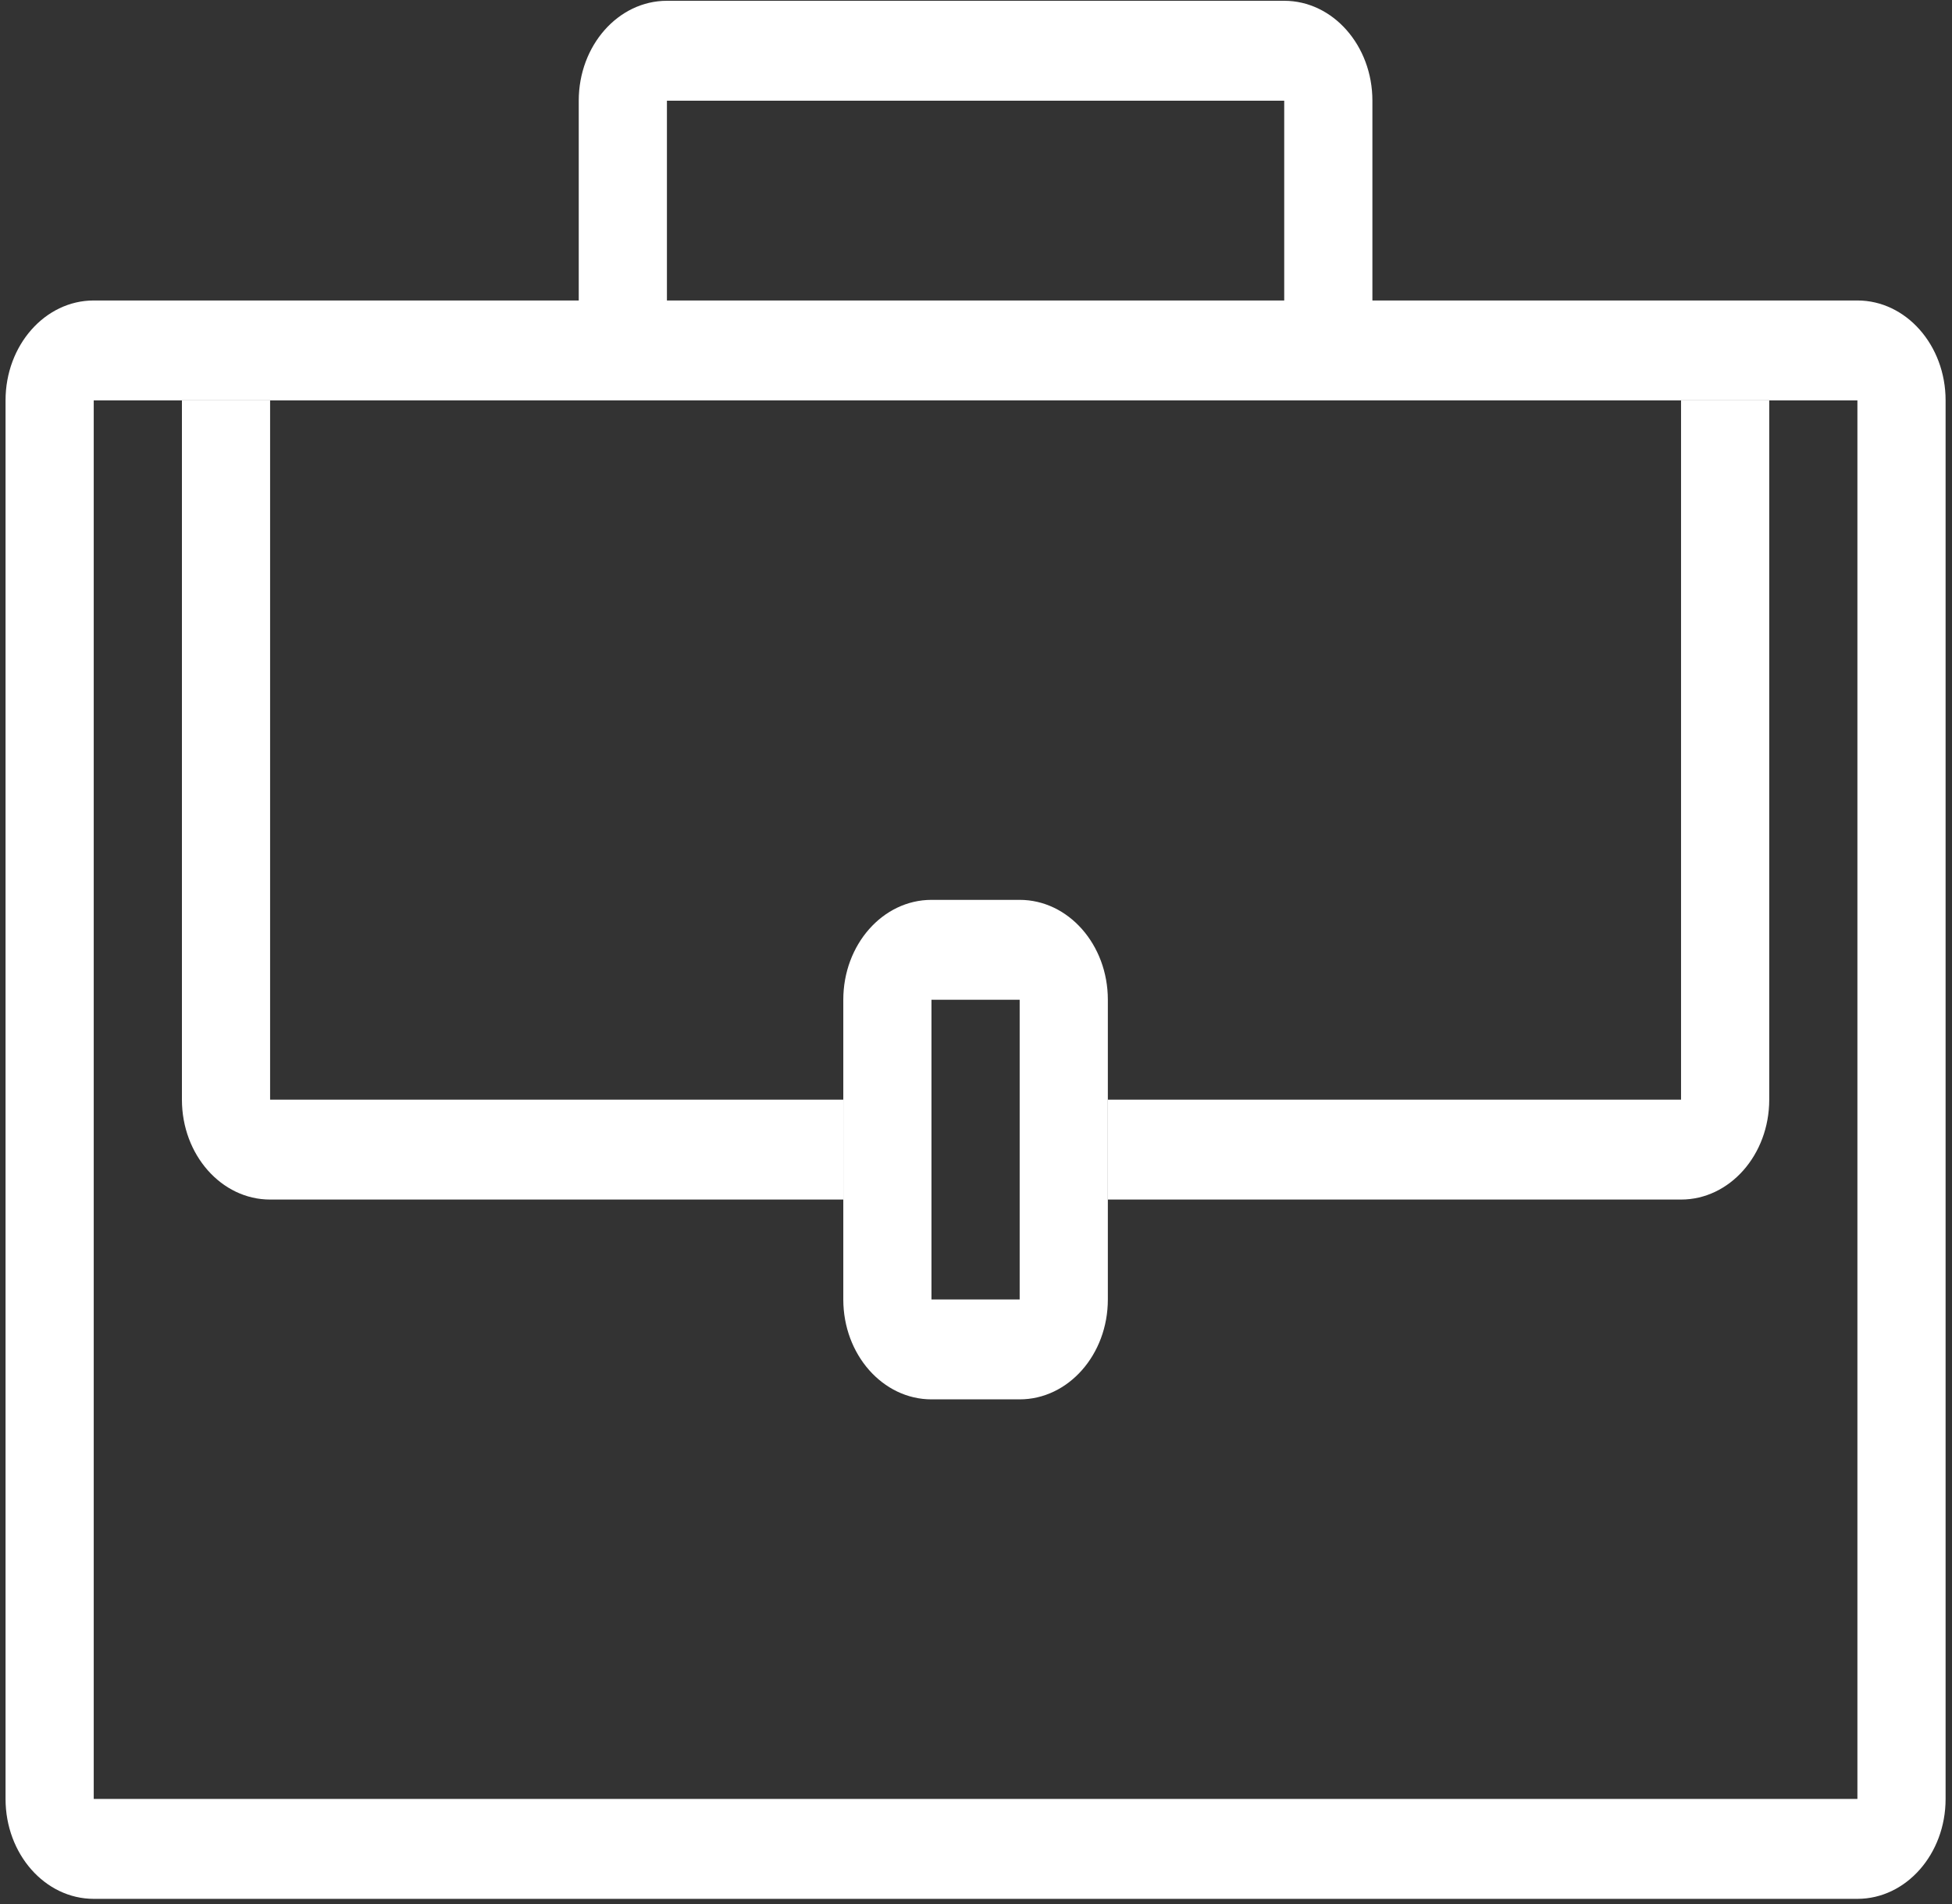
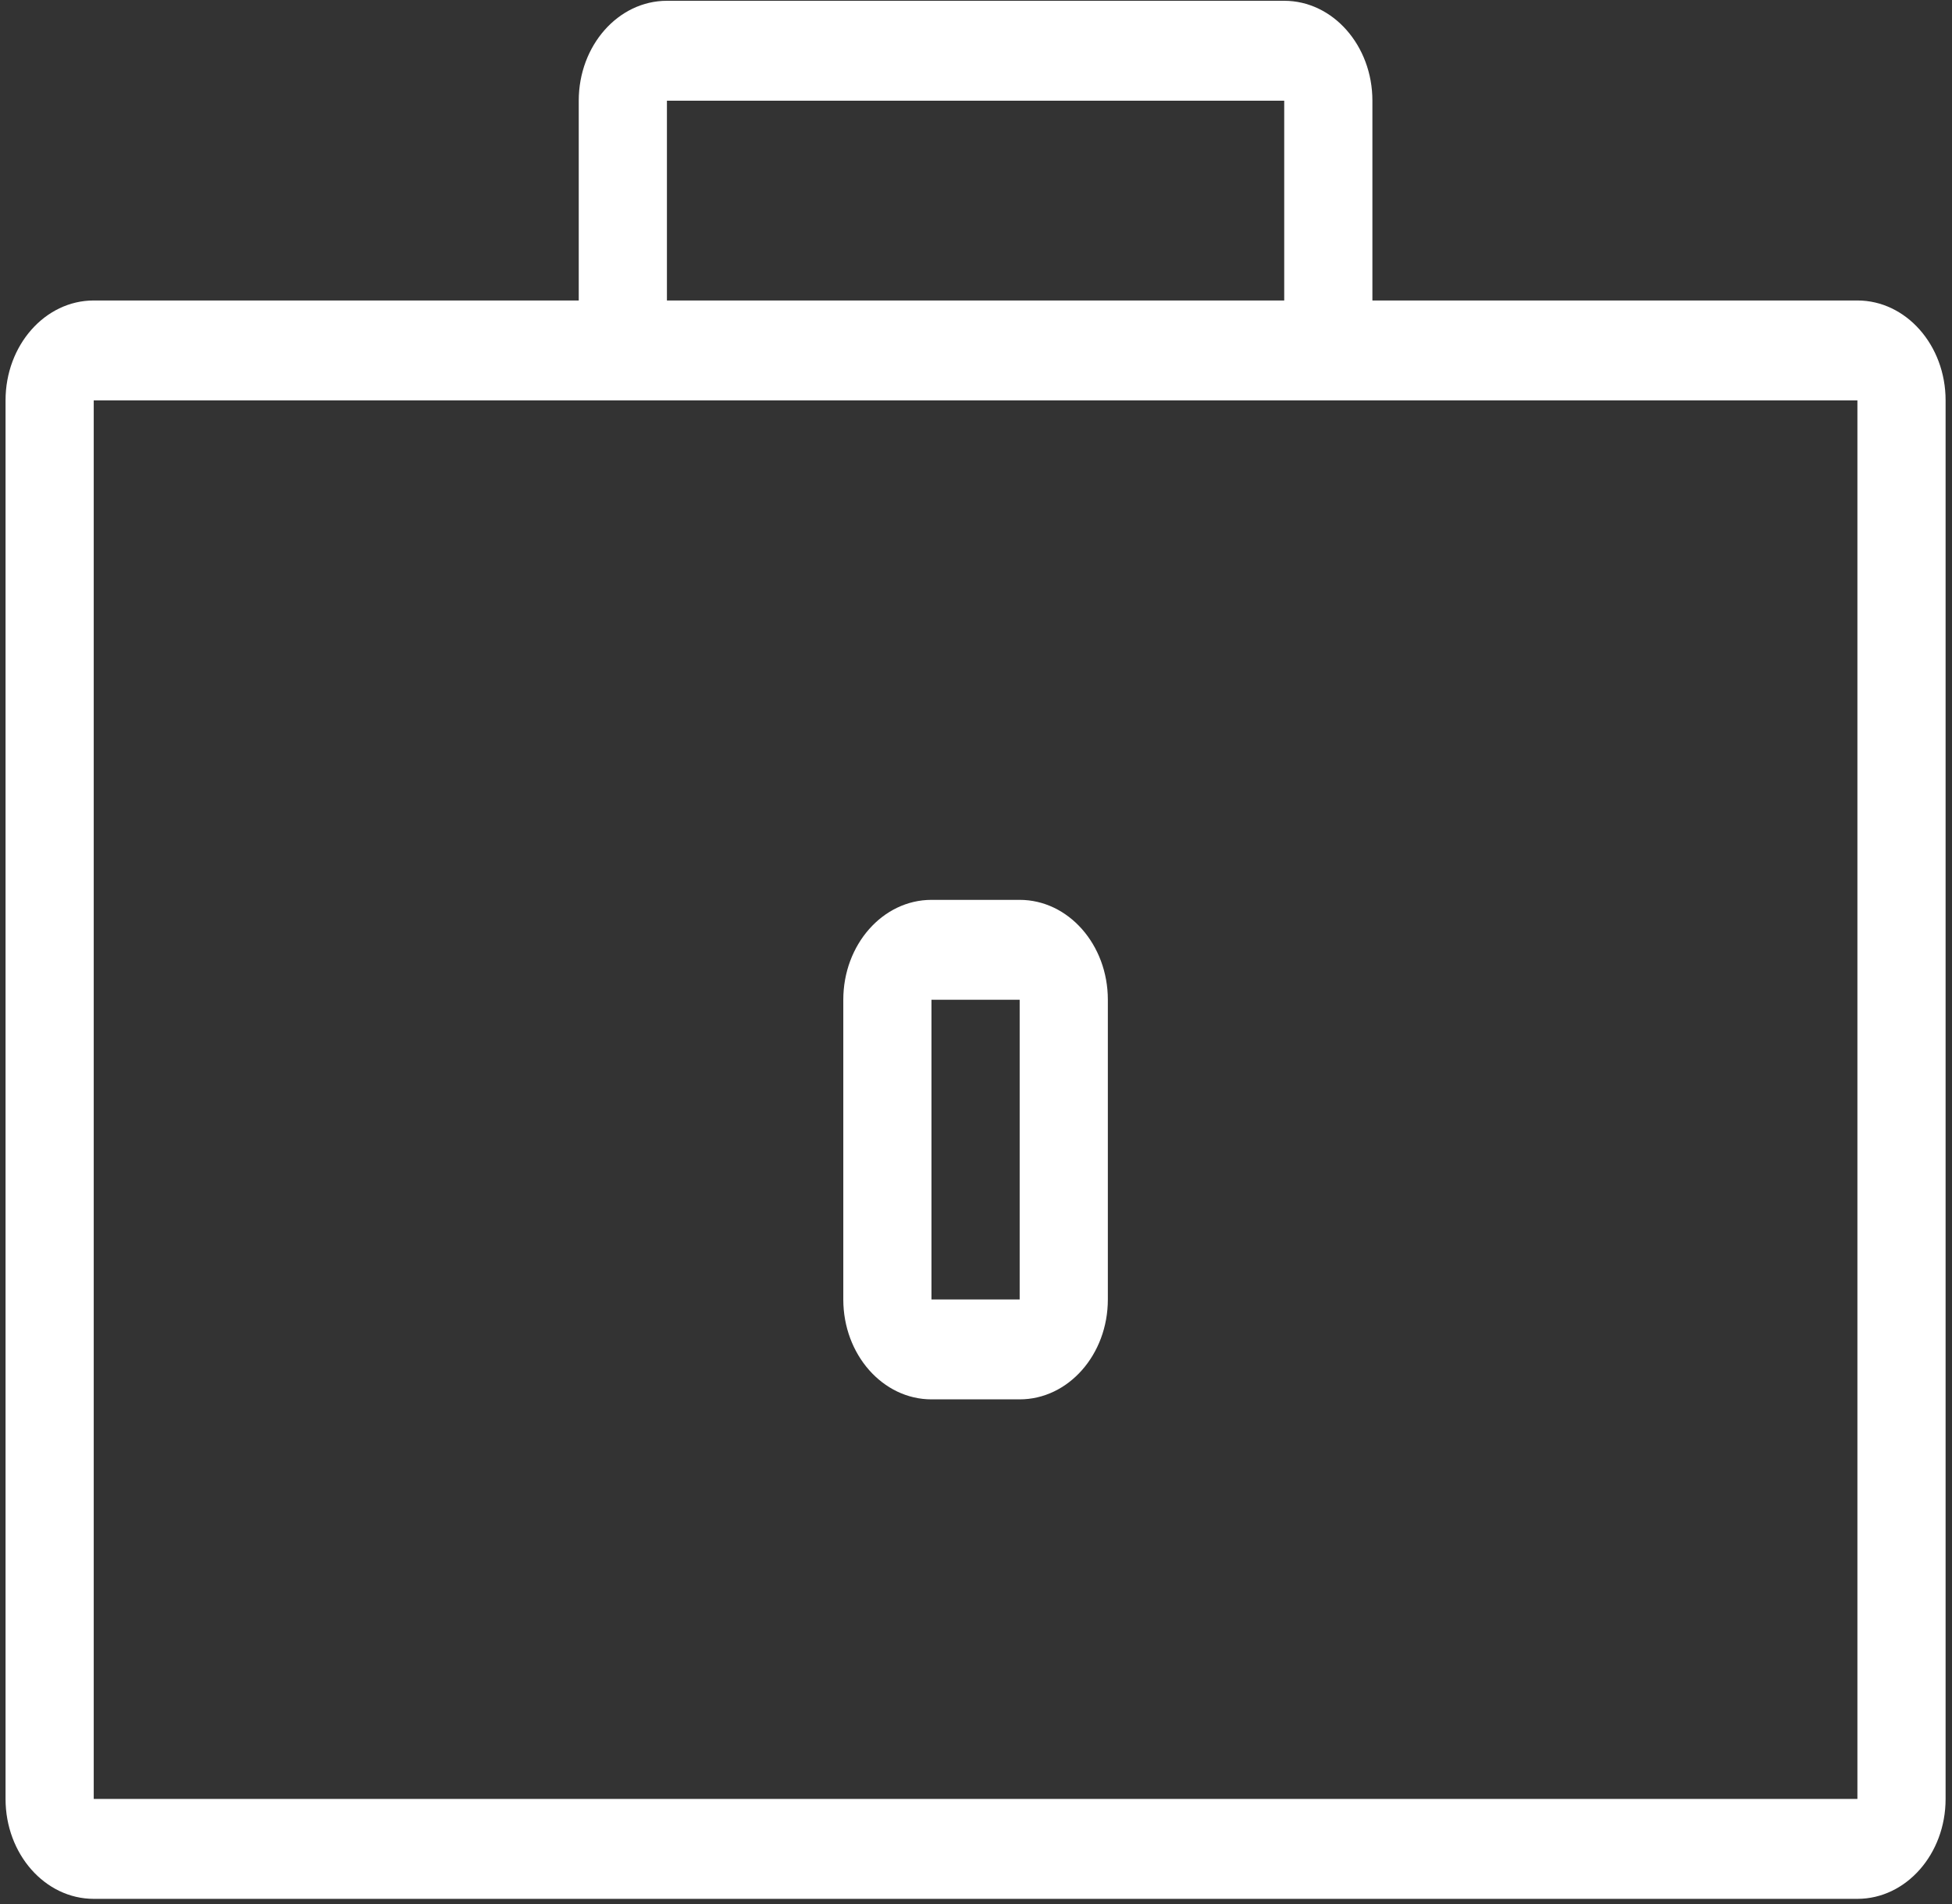
<svg xmlns="http://www.w3.org/2000/svg" width="246" height="240" viewBox="0 0 246 240" fill="none">
  <rect x="0" y="0" width="246" height="240" fill="#333333" stroke="none" />
-   <path d="M34.04 50.467H22.927V138.611C22.927 145.562 27.905 151.203 34.04 151.203H106.277V138.611H34.04V50.467ZM211.853 50.467V138.611H139.617V151.203H211.853C217.988 151.203 222.967 145.562 222.967 138.611V50.467H211.853Z" fill="white" />
  <path d="M117.389 176.388H128.503C134.637 176.388 139.616 170.746 139.616 163.795V126.019C139.616 119.069 134.637 113.427 128.503 113.427H117.389C111.255 113.427 106.276 119.069 106.276 126.019V163.795C106.276 170.746 111.255 176.388 117.389 176.388ZM117.389 126.019H128.503V163.795H117.389V126.019ZM234.079 37.875H172.956V12.691C172.956 5.74 167.977 0.099 161.843 0.099H84.049C77.915 0.099 72.936 5.74 72.936 12.691V37.875H11.813C5.678 37.875 0.699 43.516 0.699 50.467V226.756C0.699 233.707 5.678 239.348 11.813 239.348H234.079C240.214 239.348 245.193 233.707 245.193 226.756V50.467C245.193 43.516 240.214 37.875 234.079 37.875ZM84.049 12.691H161.843V37.875H84.049V12.691ZM234.079 226.756H11.813V50.467H234.079V226.756Z" fill="white" />
</svg>